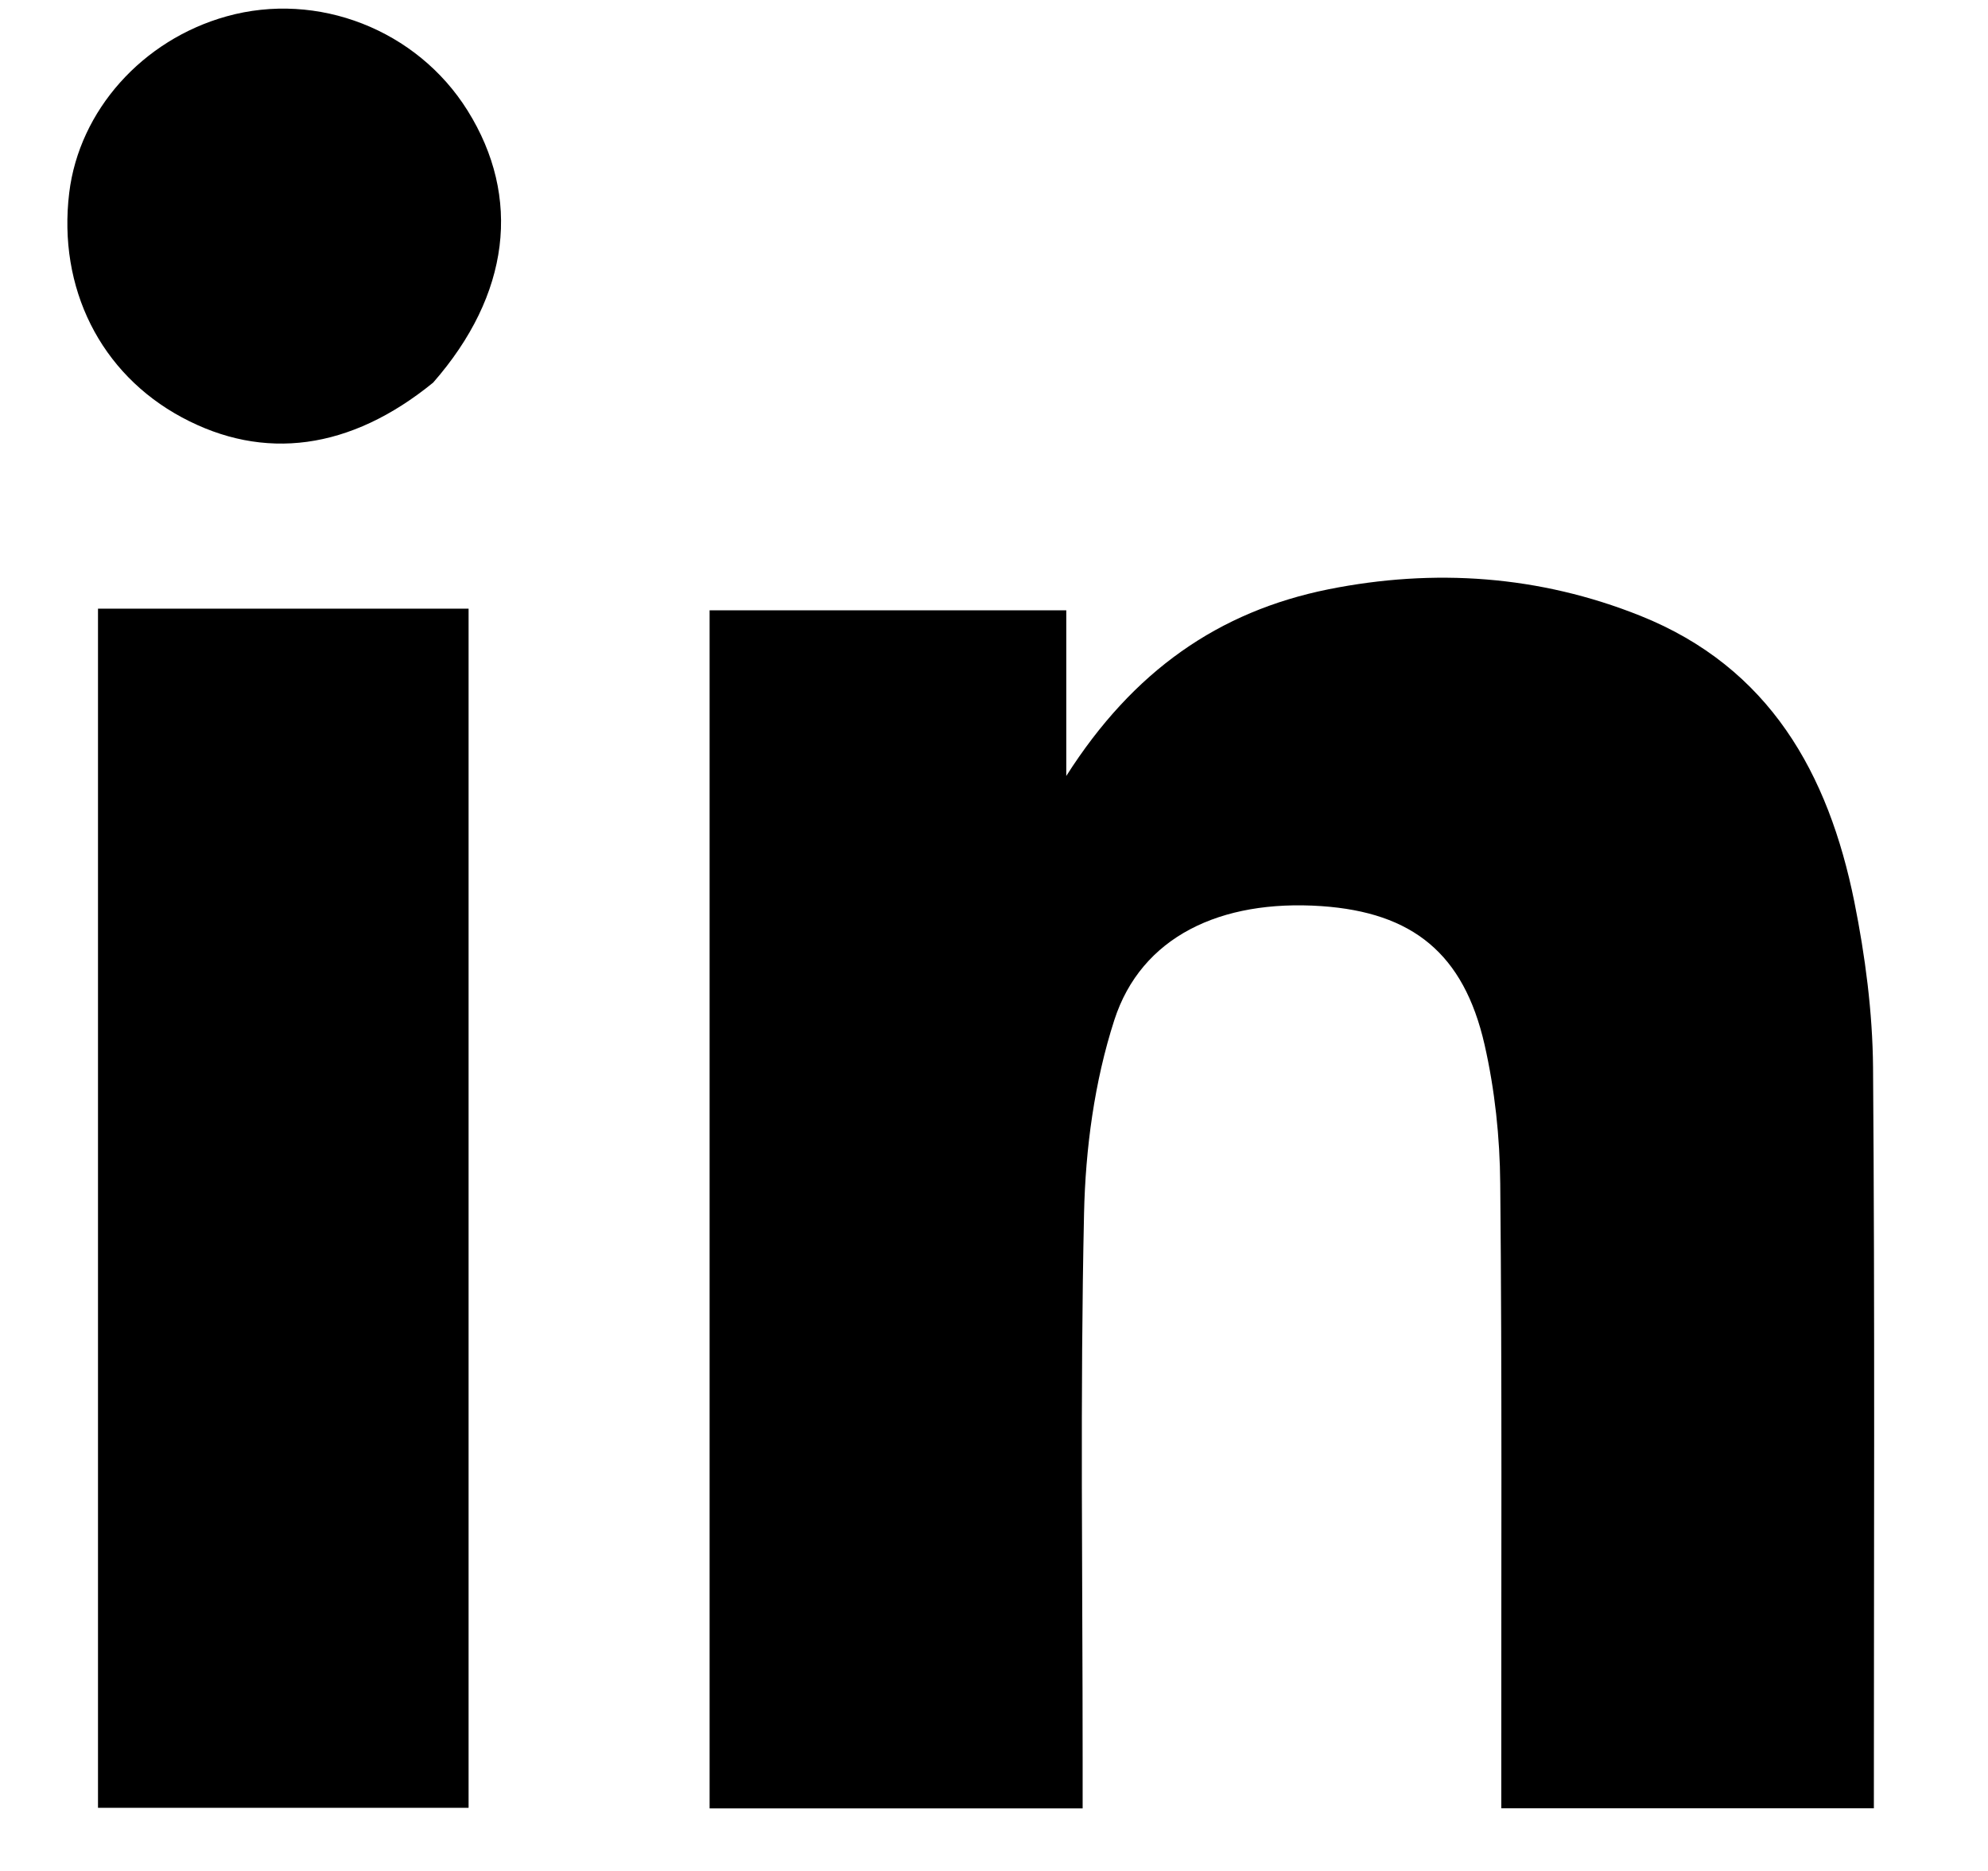
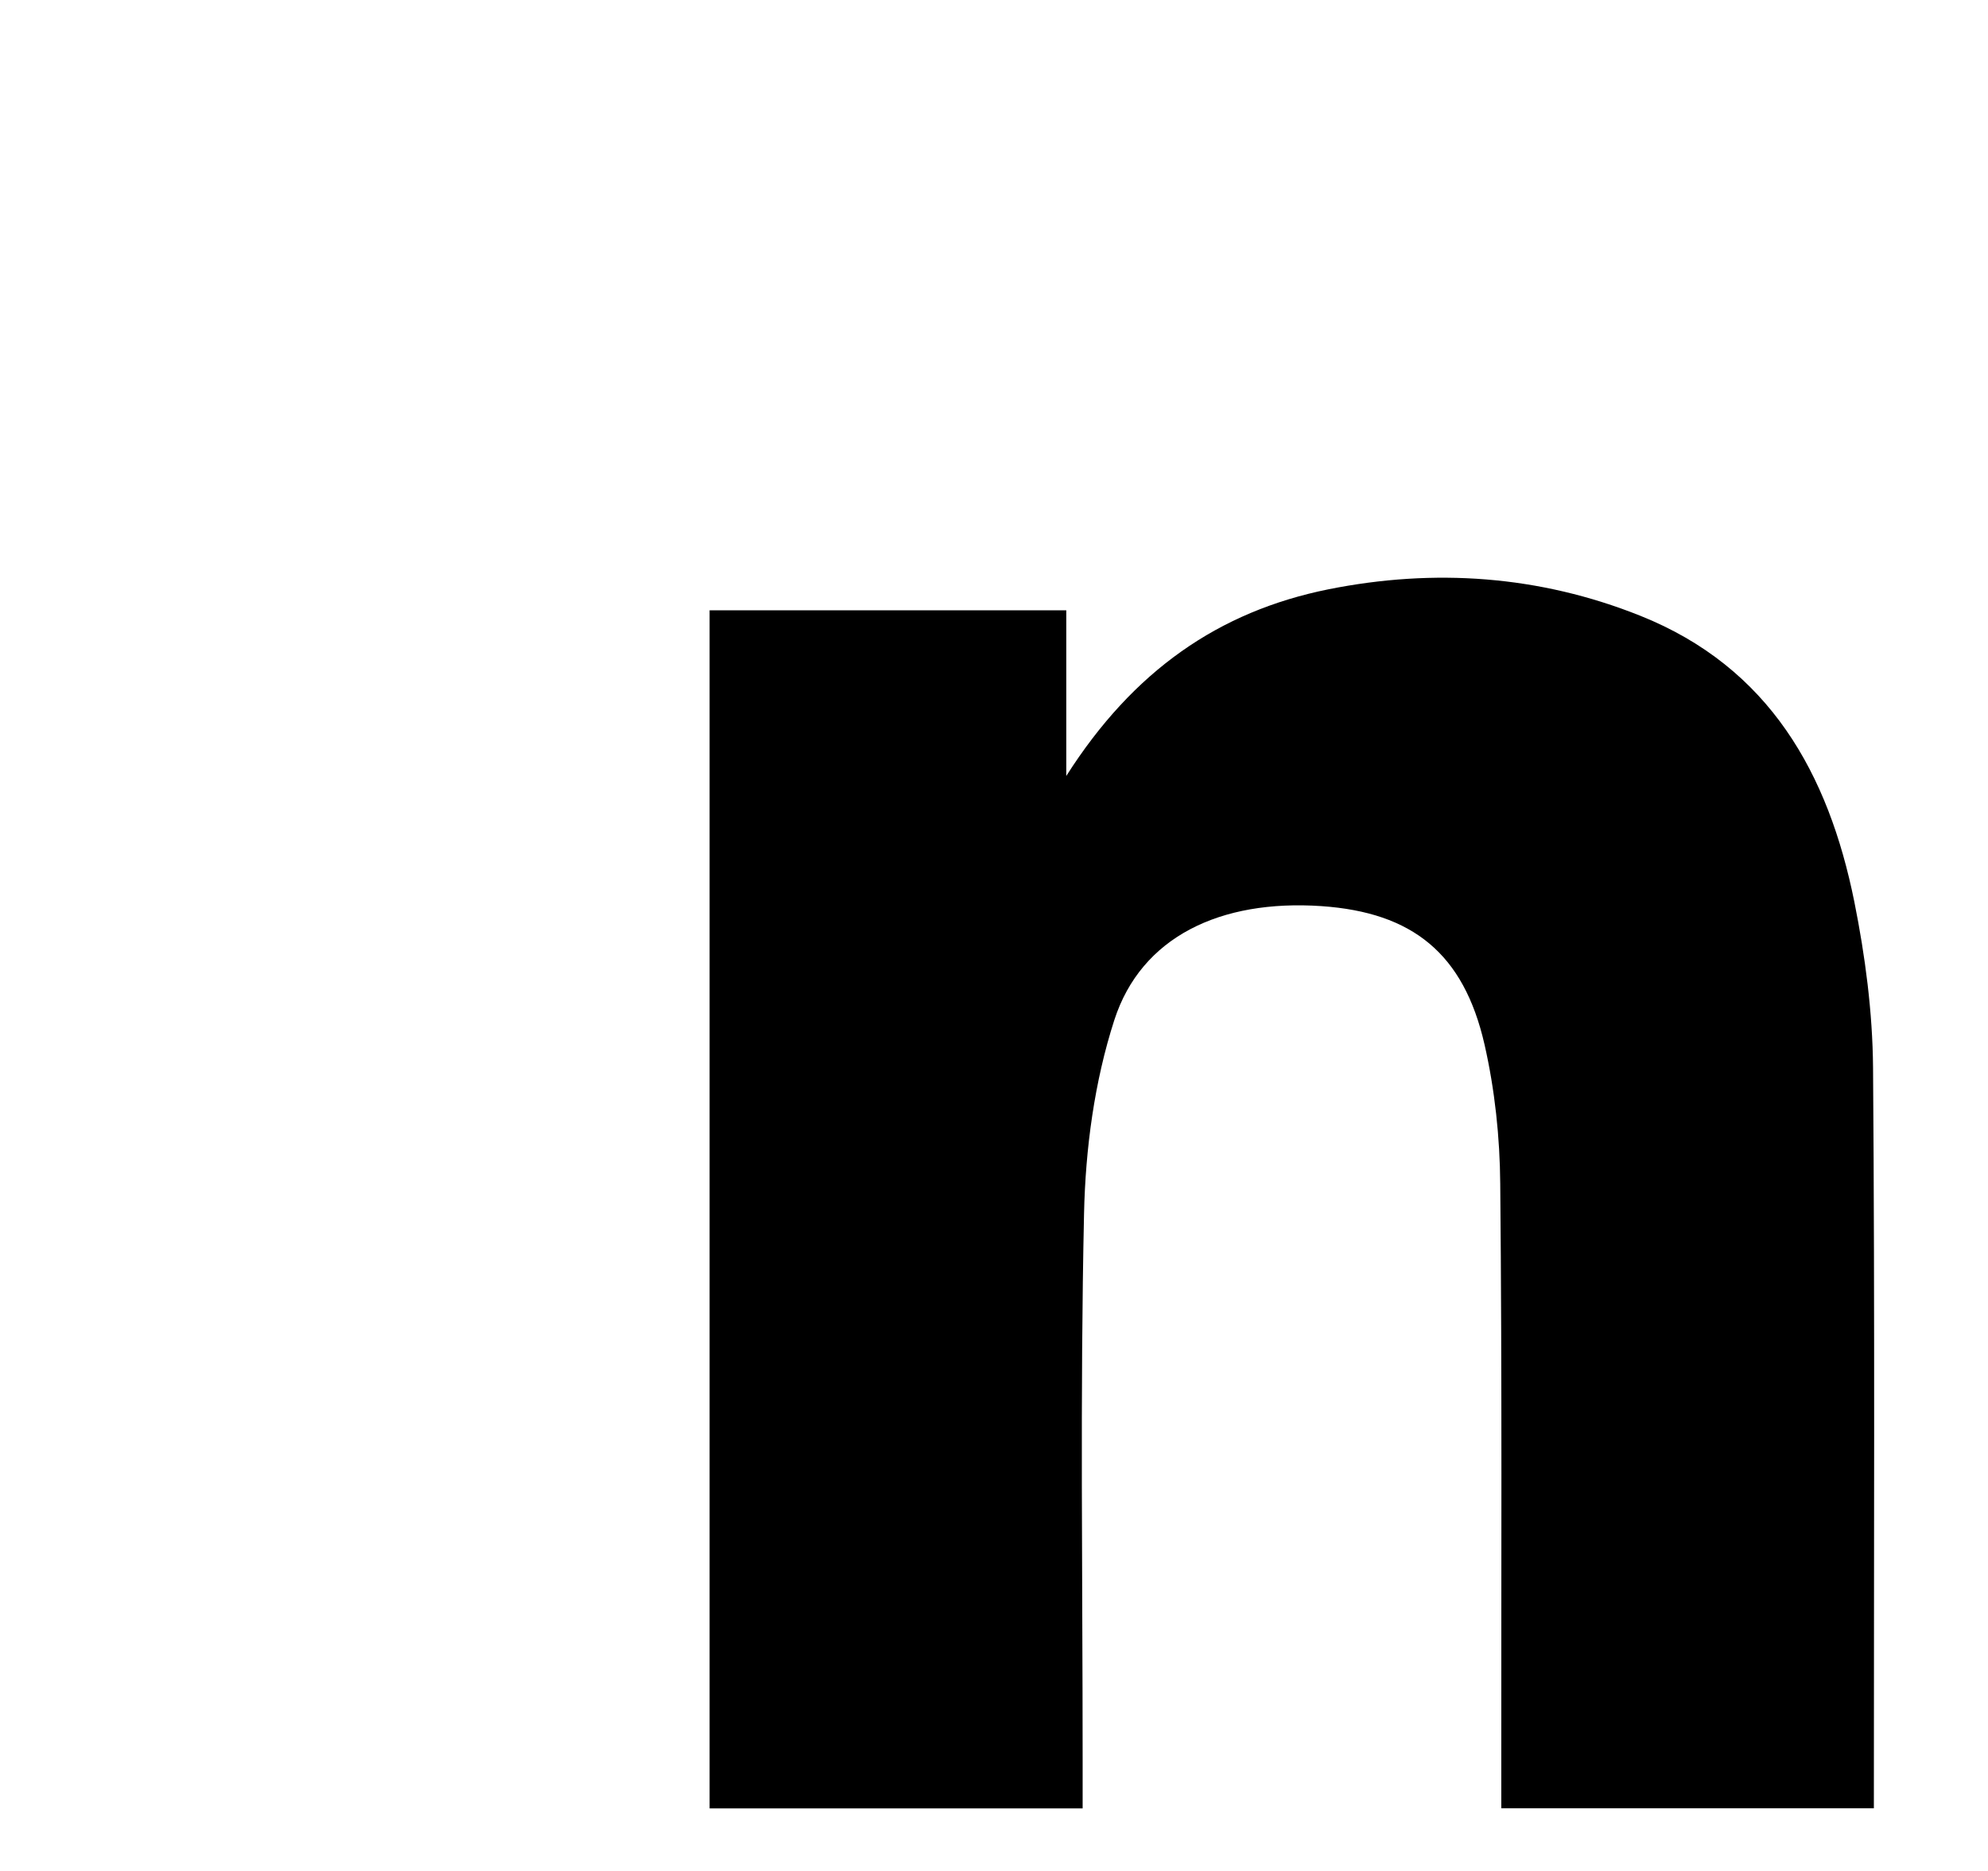
<svg xmlns="http://www.w3.org/2000/svg" width="17" height="16" viewBox="0 0 17 16" fill="none">
  <path d="M14.051 15.464C13.637 15.464 13.261 15.464 12.838 15.464C12.838 15.329 12.838 15.209 12.838 15.089C12.837 13.434 12.845 11.779 12.829 10.124C12.826 9.726 12.783 9.321 12.695 8.934C12.517 8.153 12.078 7.803 11.301 7.749C10.435 7.69 9.759 8.012 9.529 8.723C9.359 9.249 9.282 9.823 9.27 10.378C9.236 11.932 9.258 13.487 9.258 15.042C9.258 15.177 9.258 15.313 9.258 15.465C8.179 15.465 7.137 15.465 6.068 15.465C6.068 12.059 6.068 8.646 6.068 5.219C7.078 5.219 8.08 5.219 9.118 5.219C9.118 5.661 9.118 6.092 9.118 6.636C9.691 5.735 10.423 5.229 11.358 5.04C12.266 4.858 13.164 4.921 14.027 5.266C15.132 5.708 15.636 6.616 15.857 7.712C15.95 8.176 16.013 8.655 16.017 9.128C16.033 11.221 16.024 13.315 16.024 15.464C15.386 15.464 14.737 15.464 14.051 15.464Z" fill="black" />
-   <path d="M3.317 5.205C3.566 5.205 3.777 5.205 4.007 5.205C4.007 8.636 4.007 12.037 4.007 15.46C2.952 15.46 1.904 15.46 0.838 15.46C0.838 12.053 0.838 8.65 0.838 5.205C1.655 5.205 2.467 5.205 3.317 5.205Z" fill="black" />
-   <path d="M3.704 3.272C2.996 3.849 2.255 3.946 1.555 3.569C0.859 3.195 0.493 2.463 0.592 1.648C0.678 0.945 1.217 0.341 1.937 0.14C2.716 -0.078 3.566 0.254 3.998 0.945C4.462 1.687 4.362 2.521 3.704 3.272Z" fill="black" />
</svg>